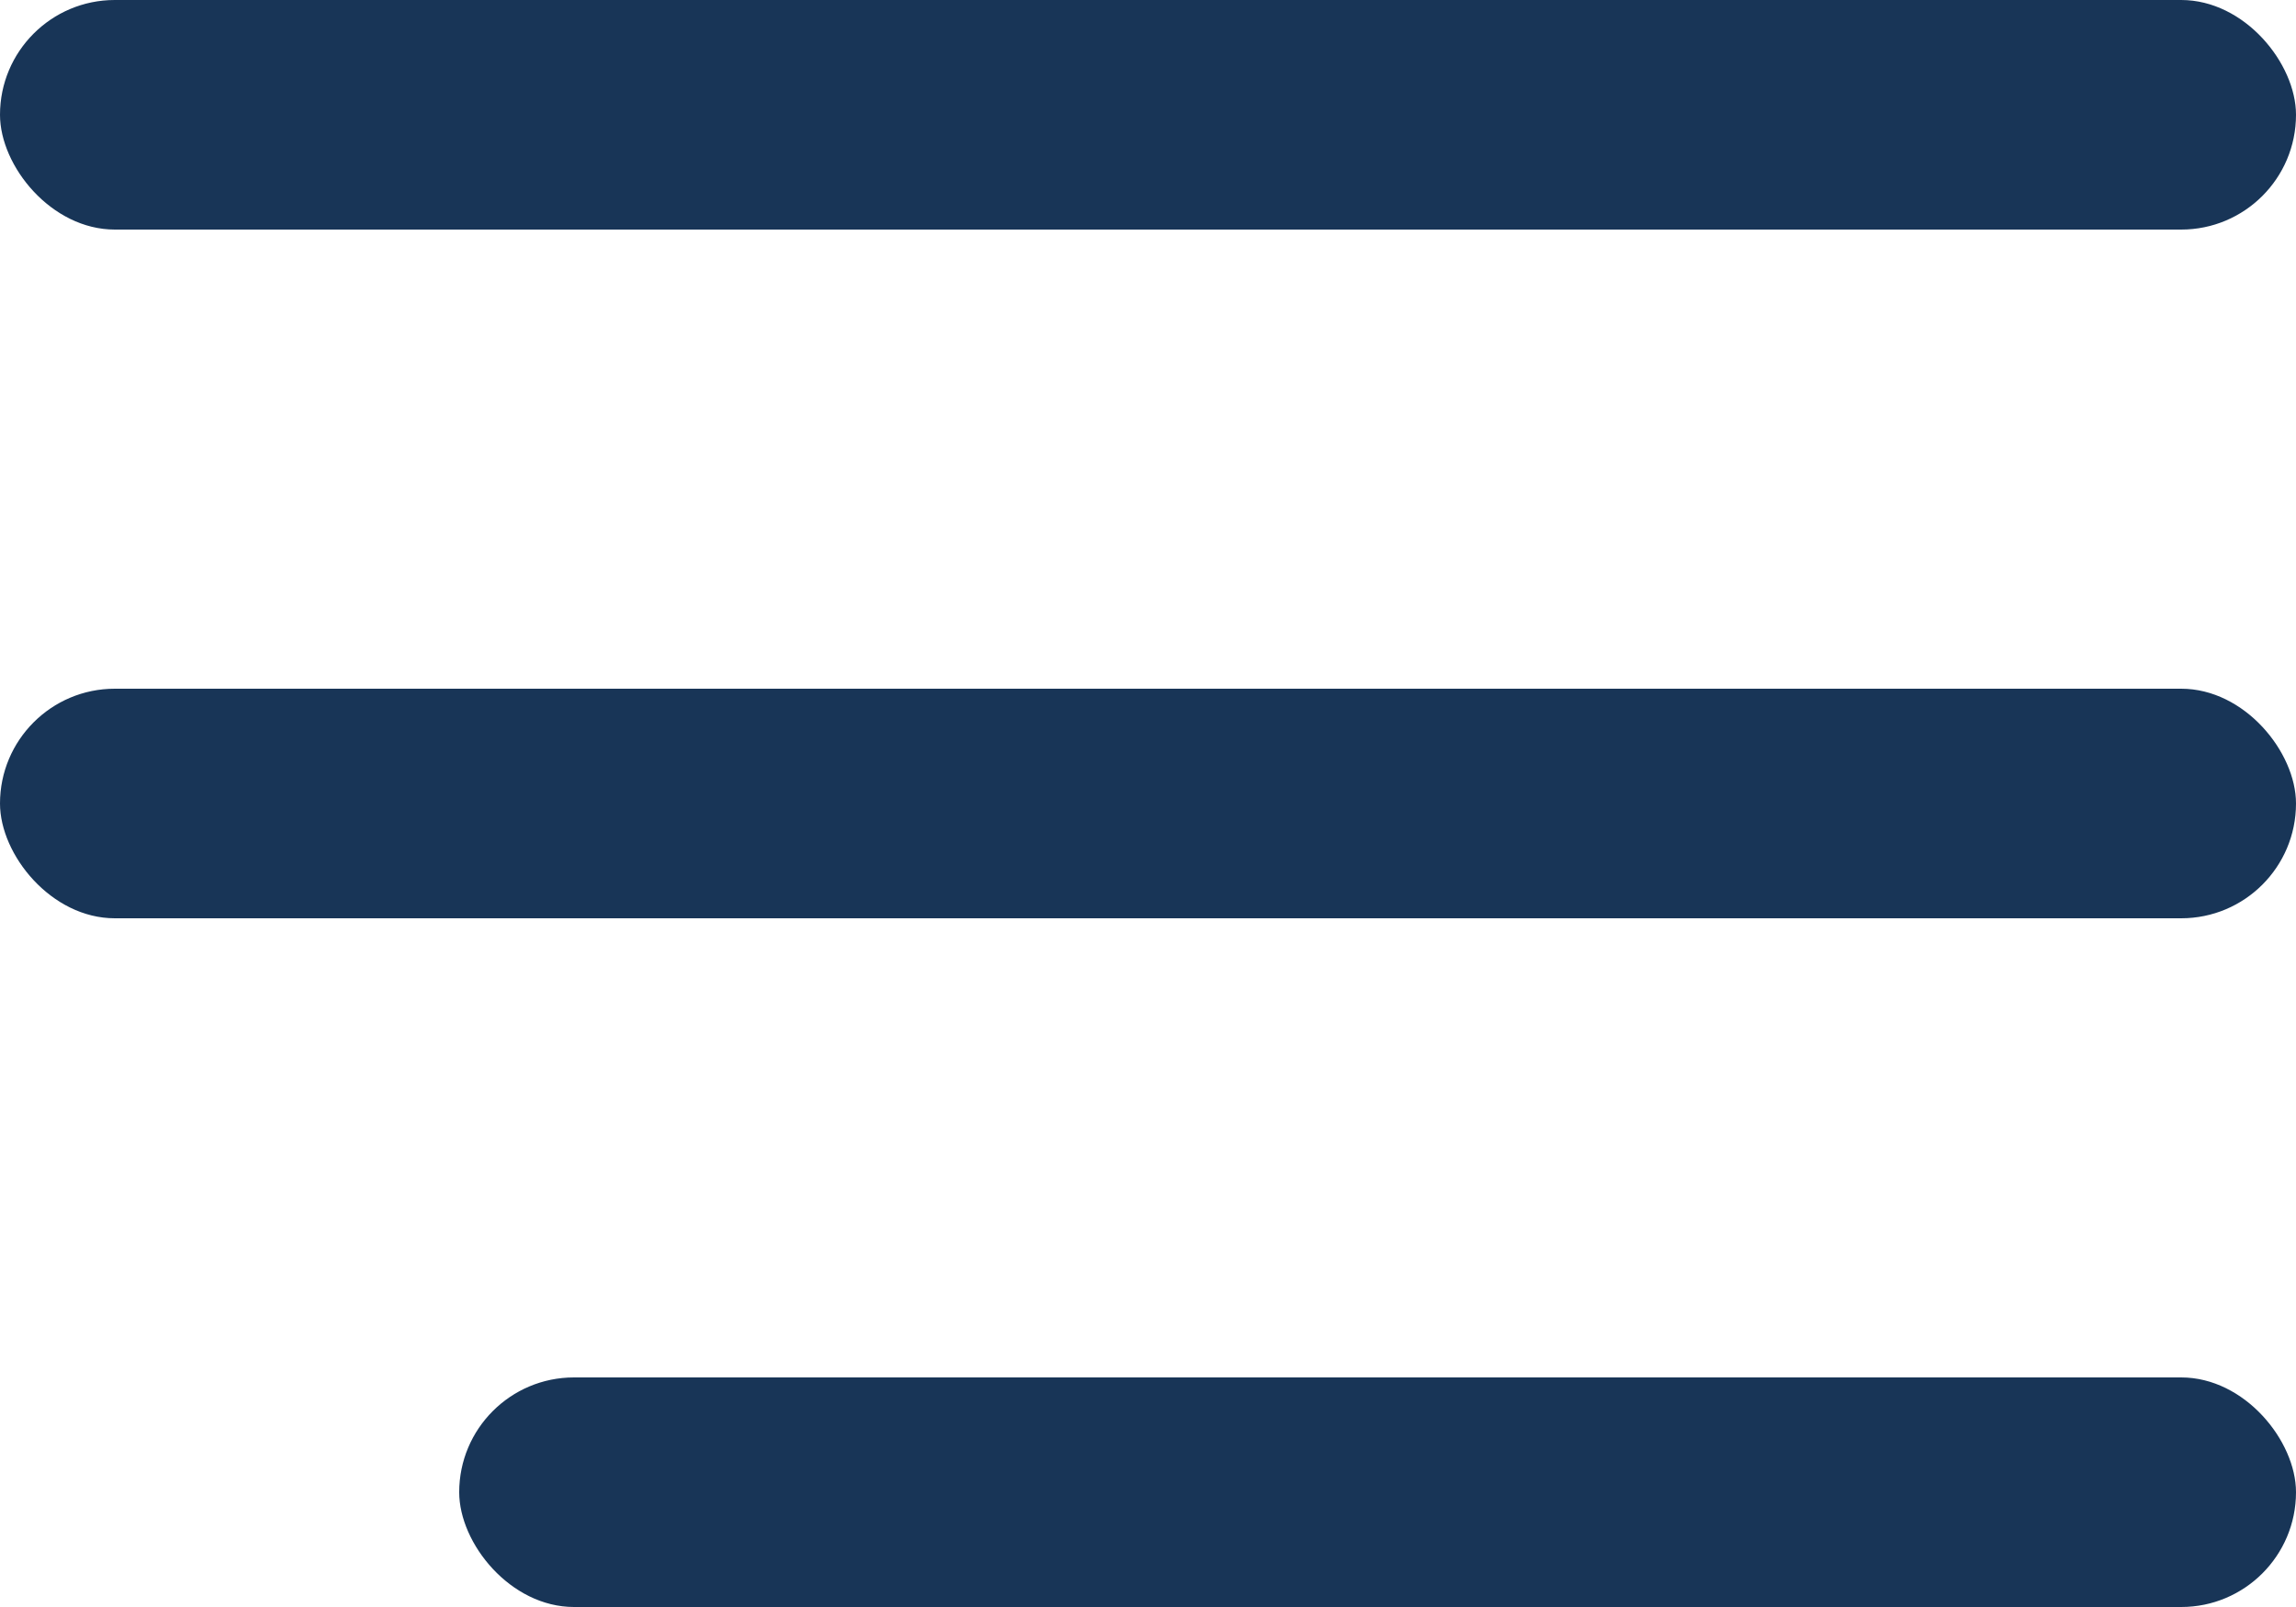
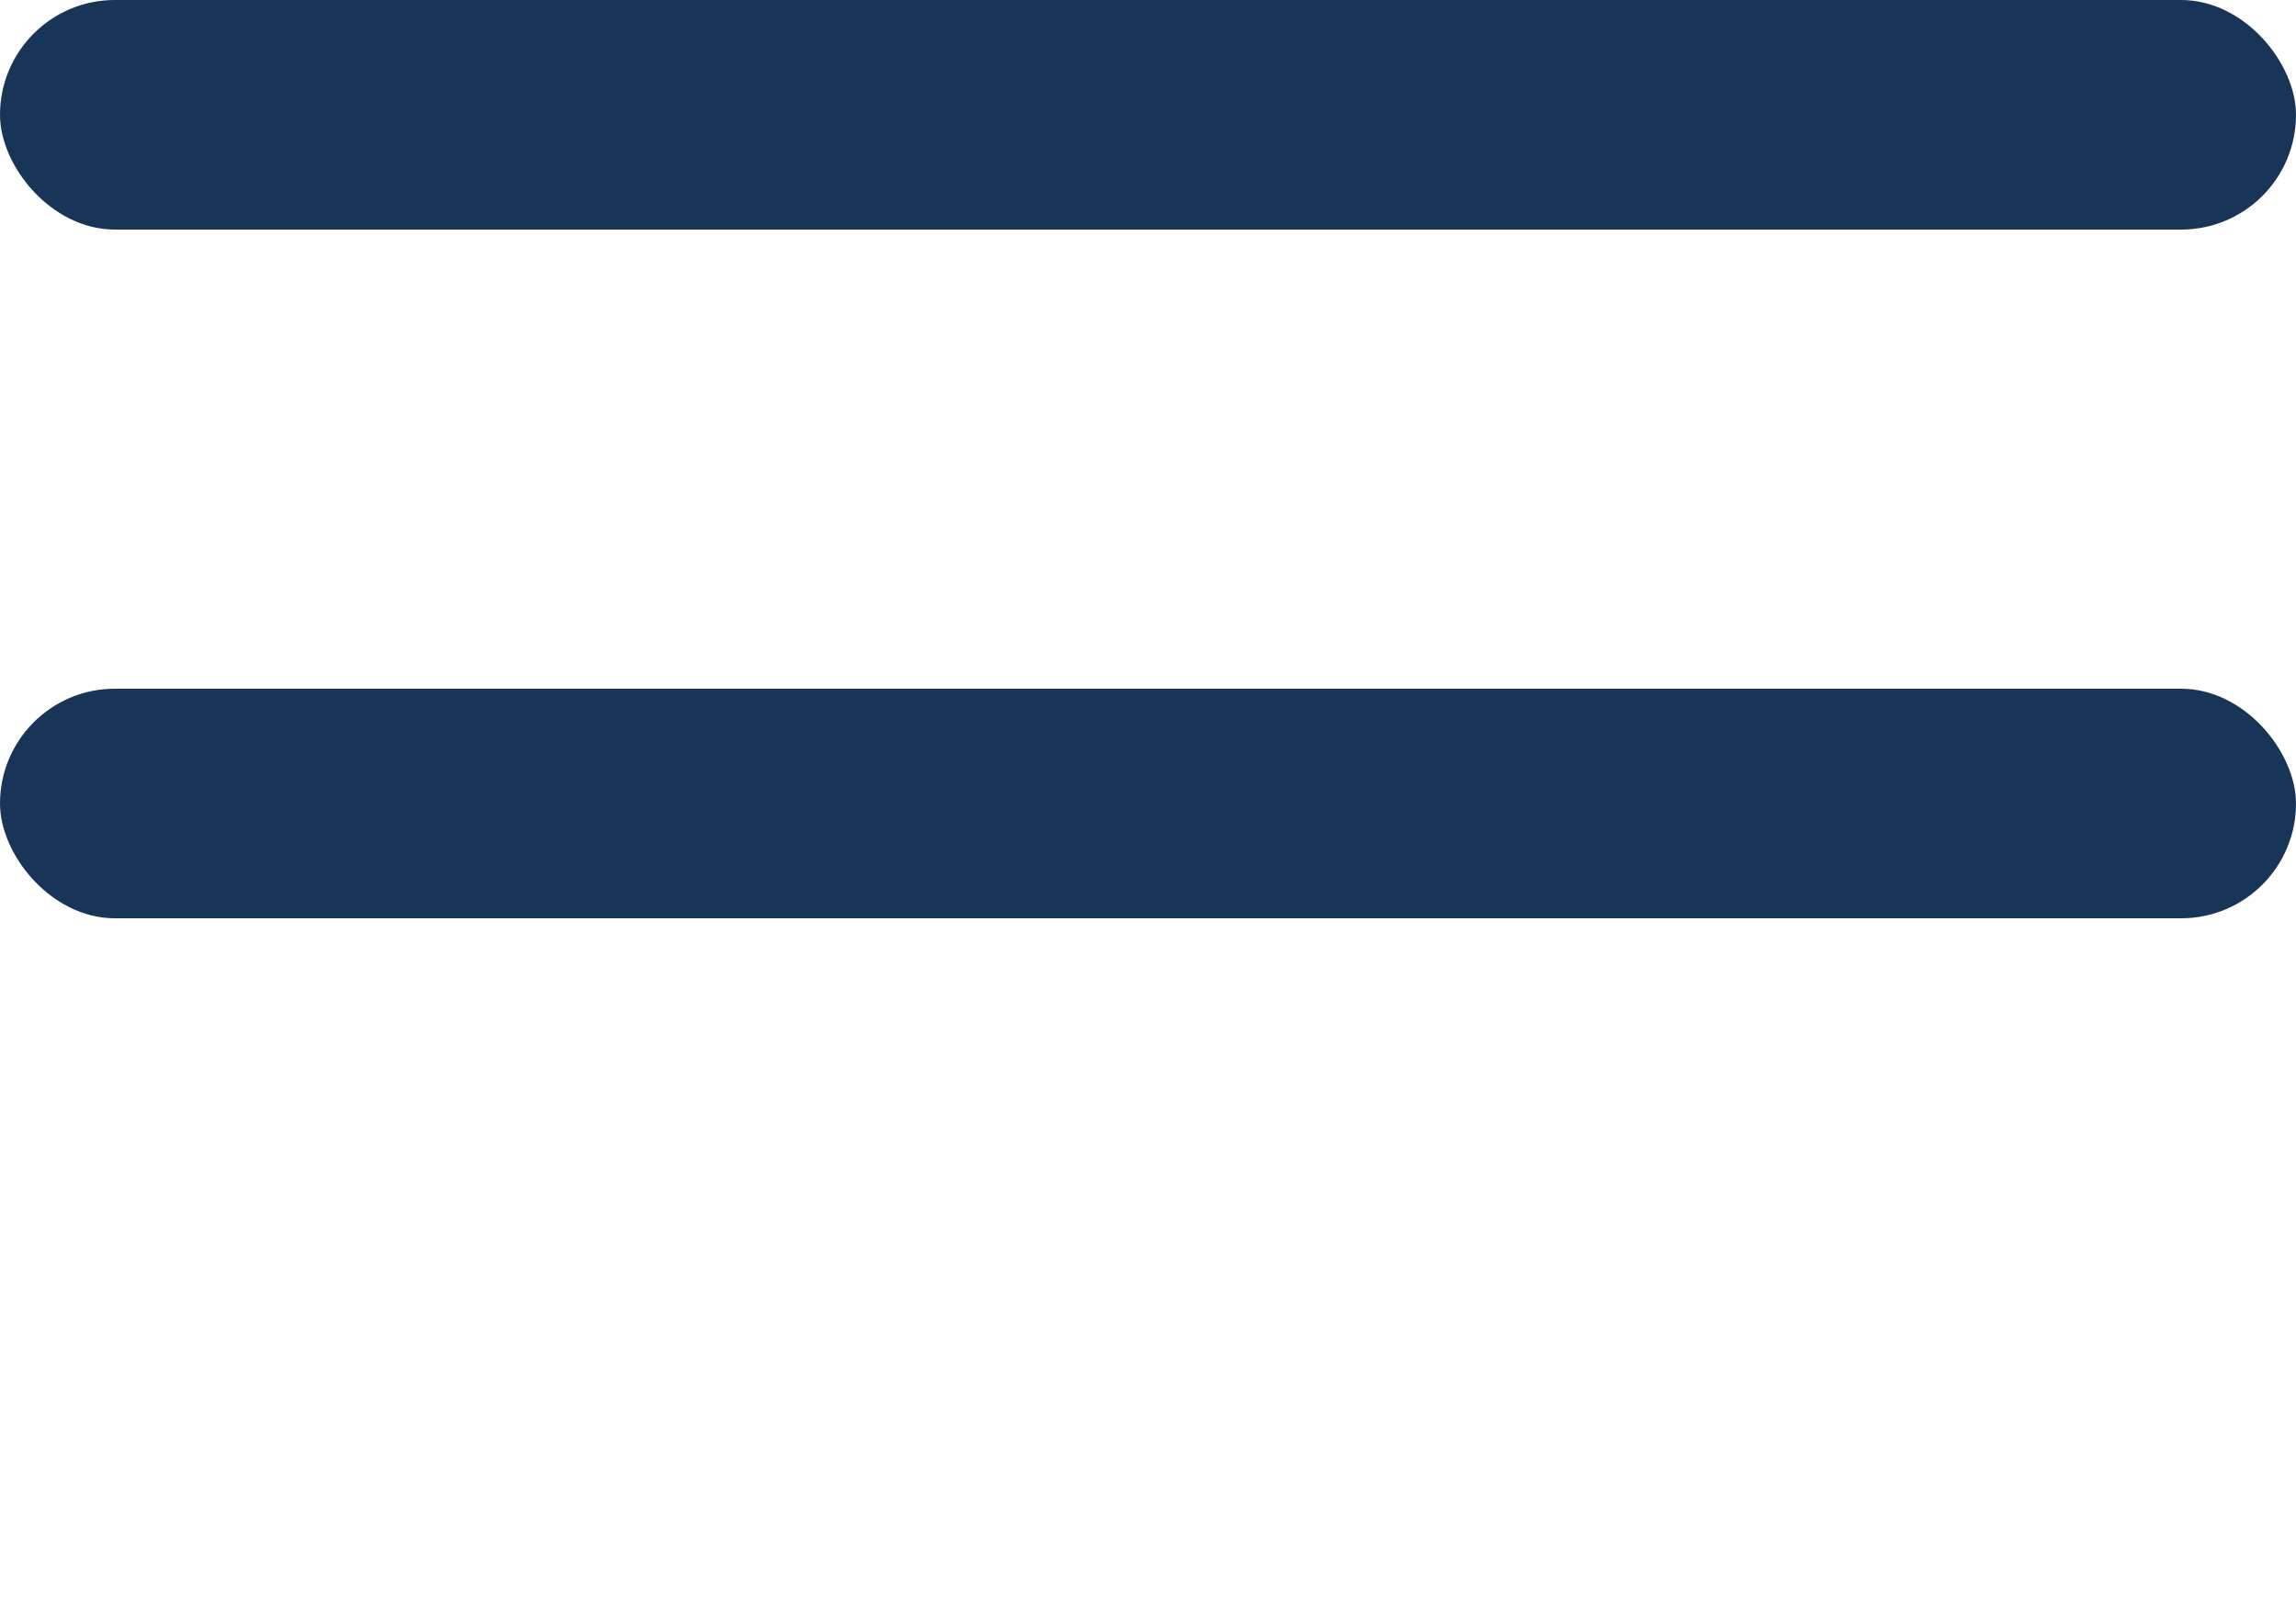
<svg xmlns="http://www.w3.org/2000/svg" width="20" height="14" viewBox="0 0 20 14" fill="none">
  <rect y="6" width="20" height="2" rx="1" fill="#183557" />
  <rect width="20" height="2" rx="1" fill="#183557" />
-   <rect x="4" y="12" width="16" height="2" rx="1" fill="#183557" />
</svg>